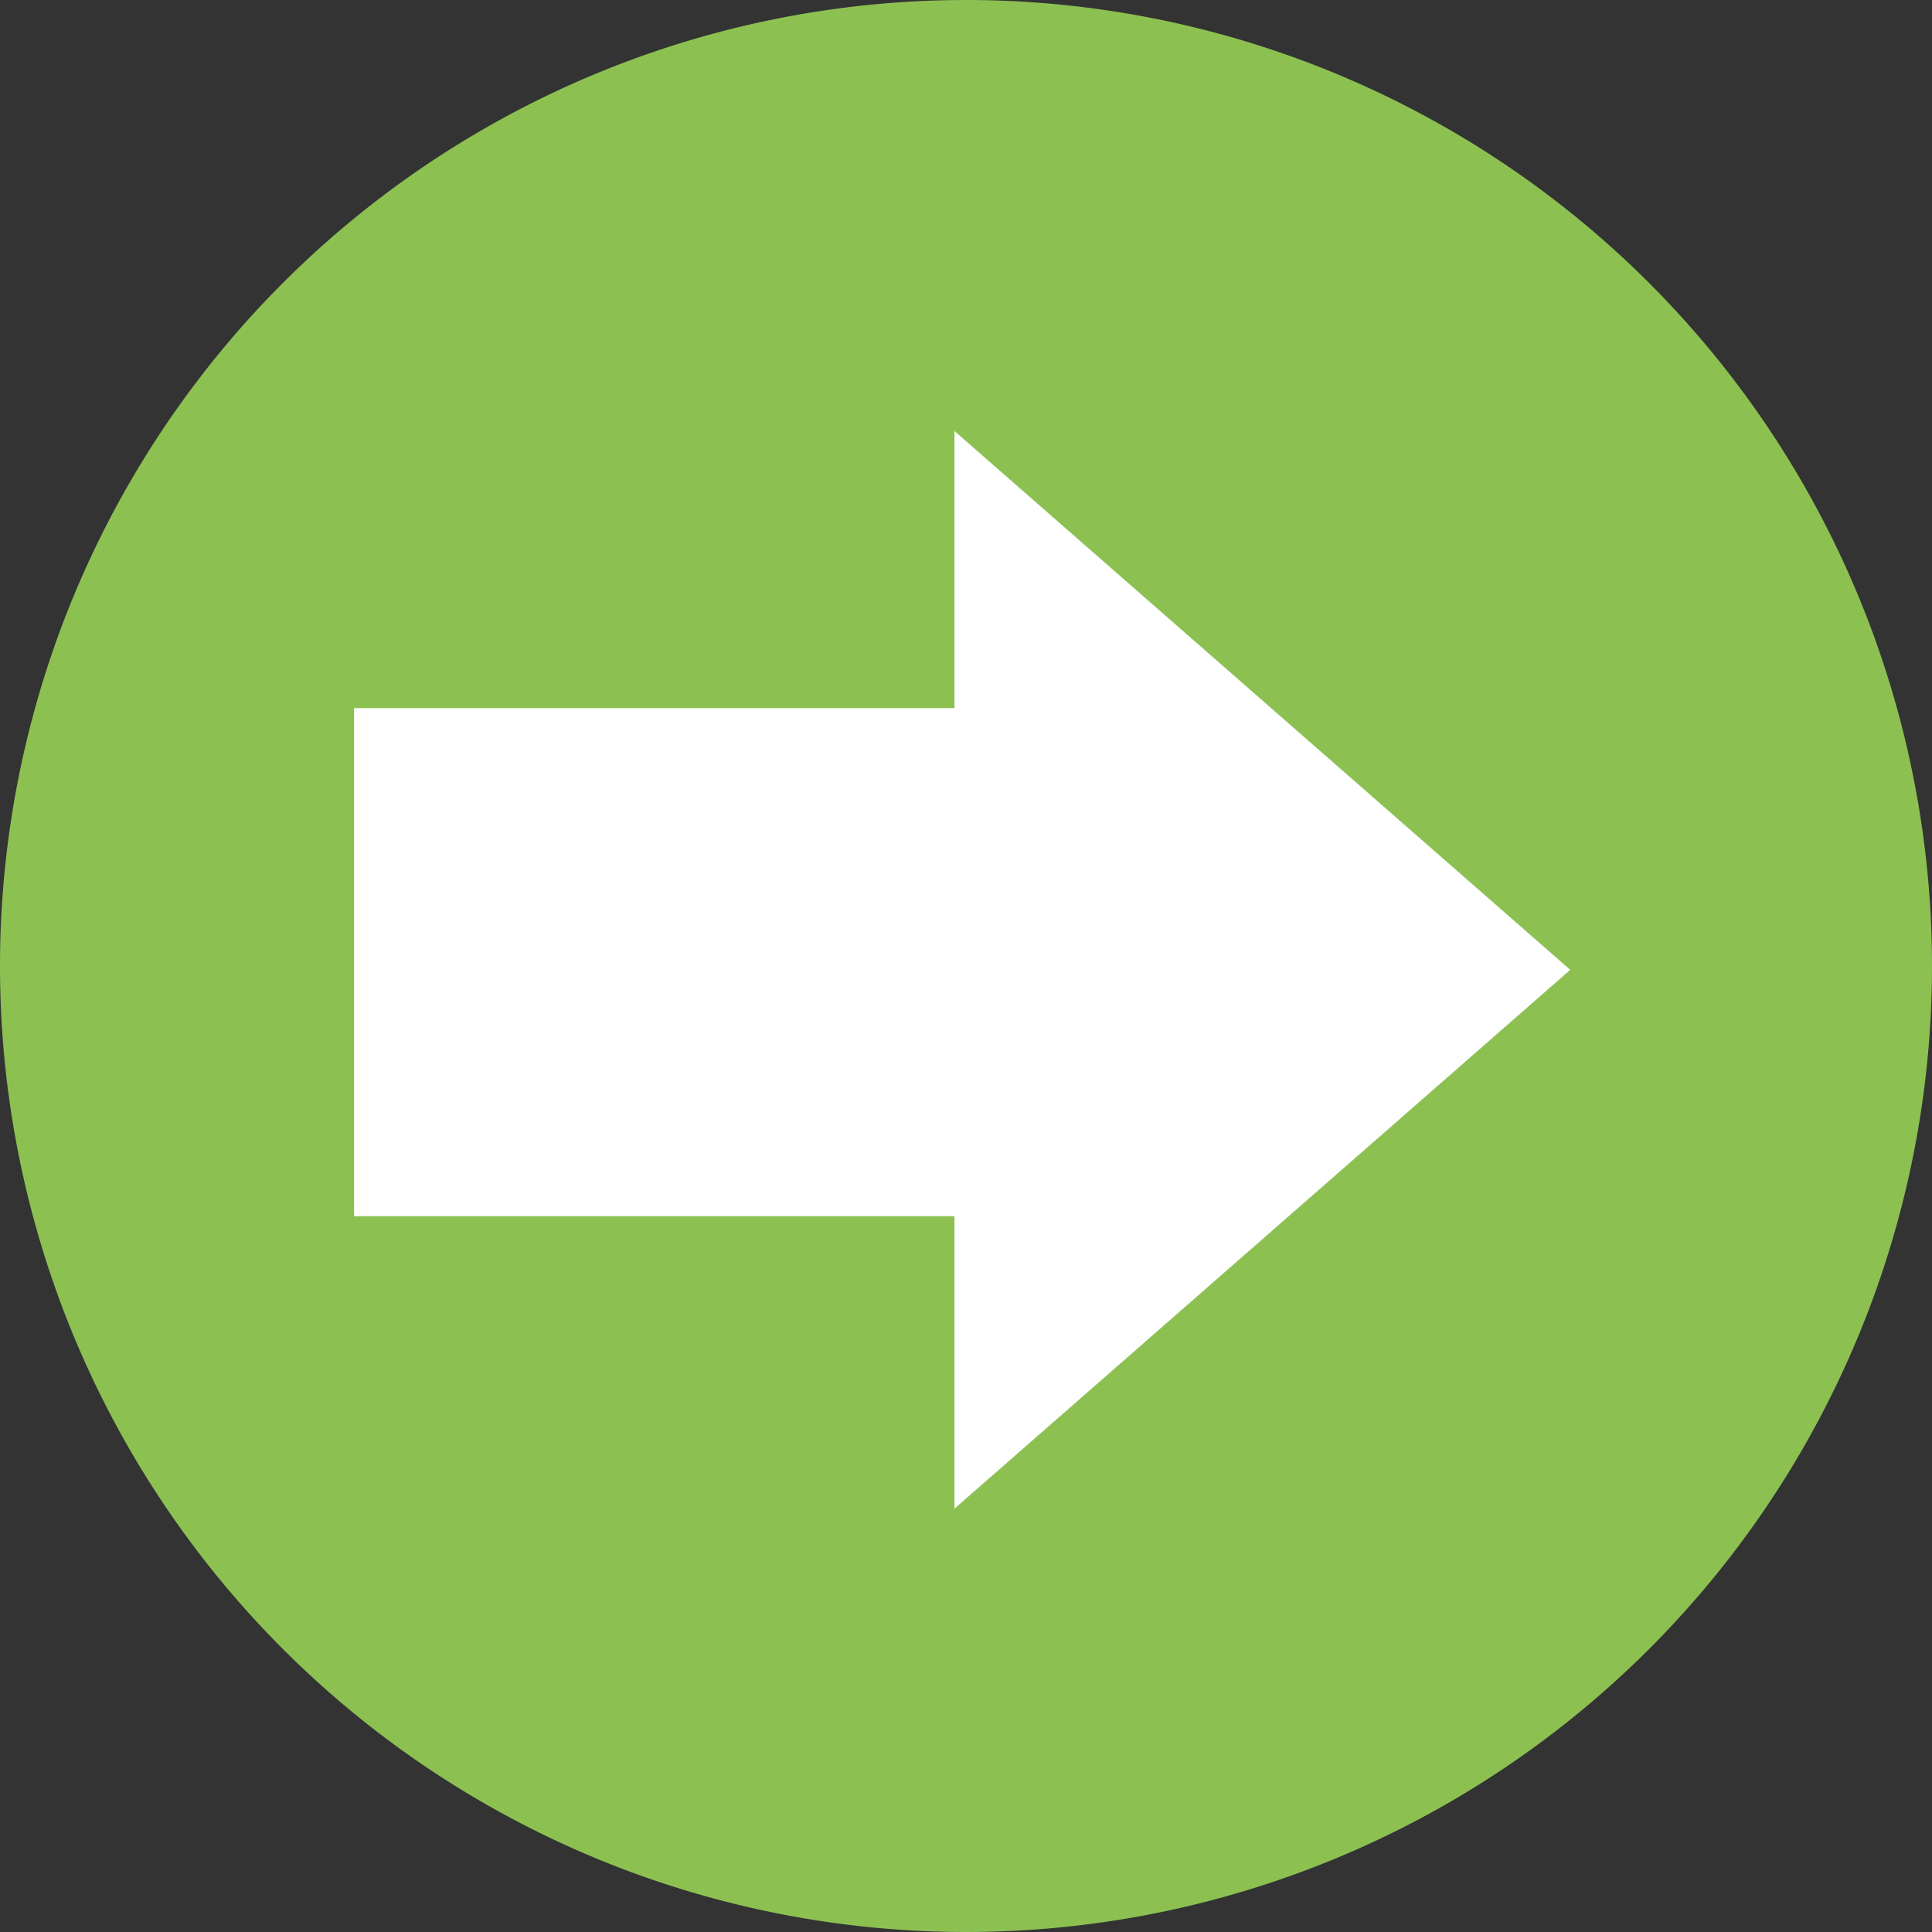
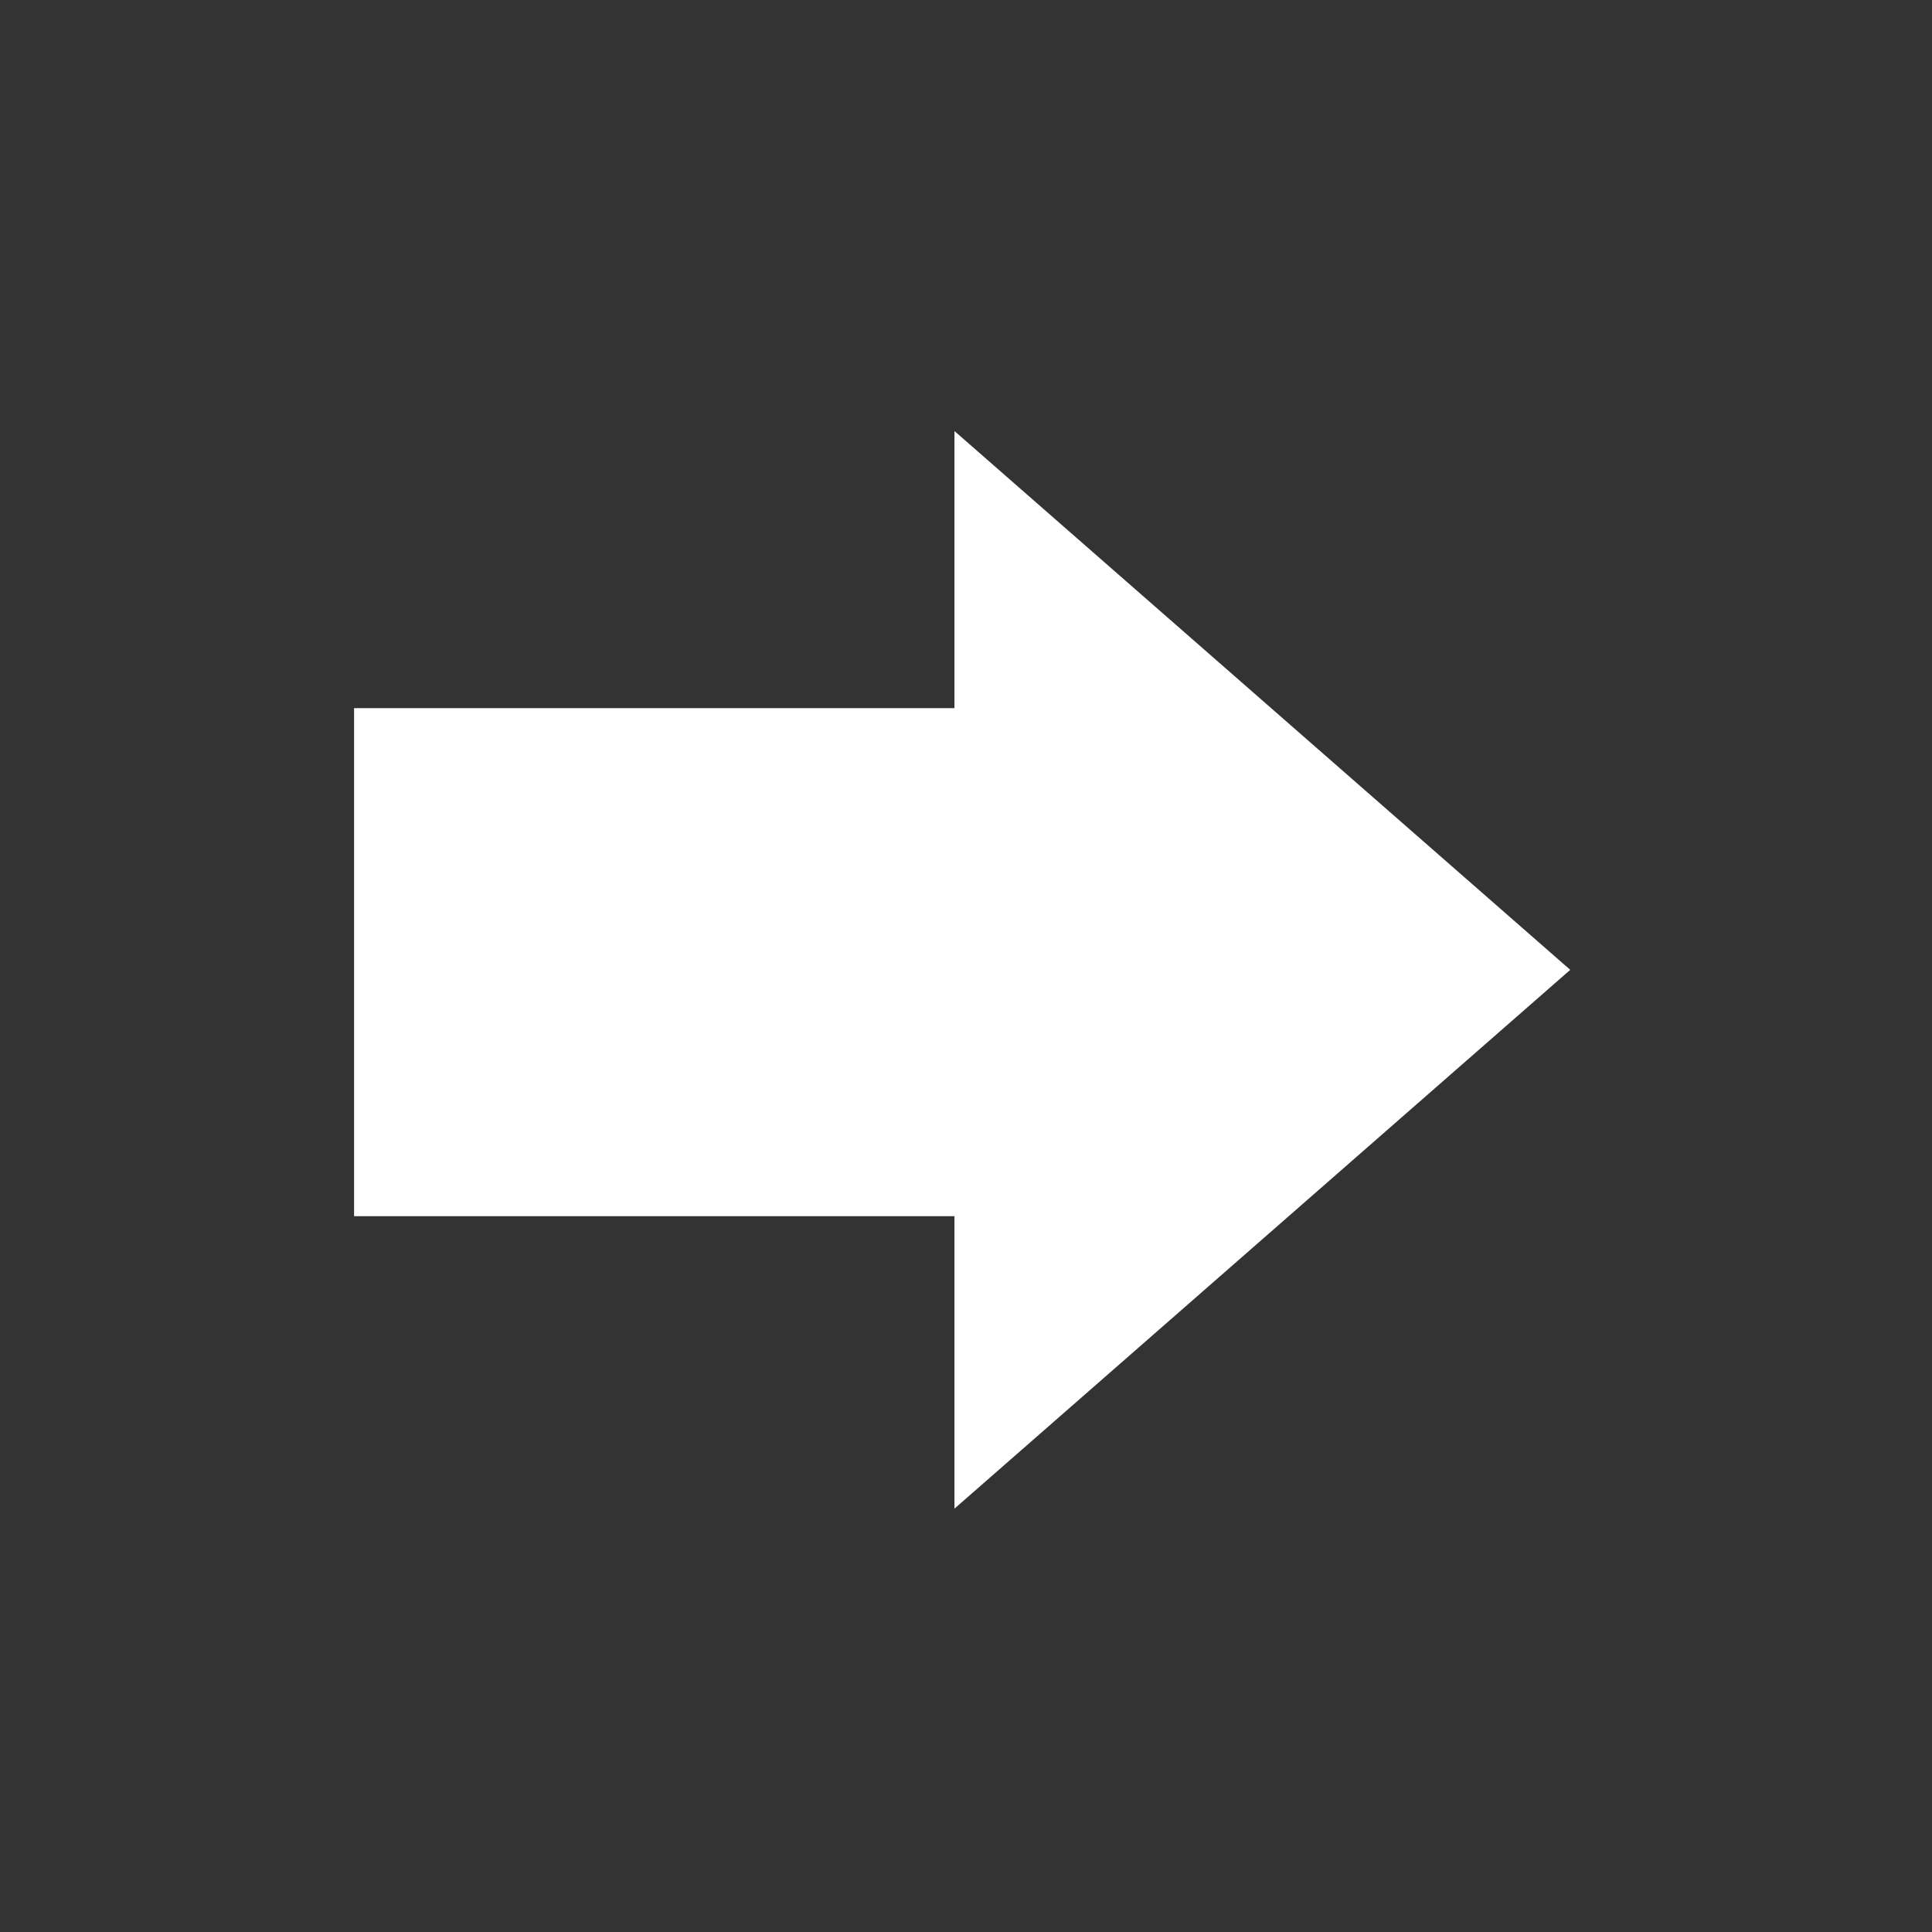
<svg xmlns="http://www.w3.org/2000/svg" id="arrow.svg" width="125.5" height="125.5" viewBox="0 0 125.5 125.5">
  <rect x="0" y="0" width="125.5" height="125.5" fill="#333333" stroke="none" />
  <defs>
    <style>
      .cls-1 {
        fill: #8cc152;
      }

      .cls-1, .cls-2 {
        
        fill-rule: evenodd;
      }

      .cls-2 {
        fill: #fff;
      }
    </style>
  </defs>
-   <path class="cls-1" d="M62.75,0A62.75,62.75,0,1,1,0,62.75,62.75,62.75,0,0,1,62.75,0ZM-54,27" />
  <path class="cls-2" d="M62,28l40,35L62,98V79H23V46H62V28Z" />
</svg>